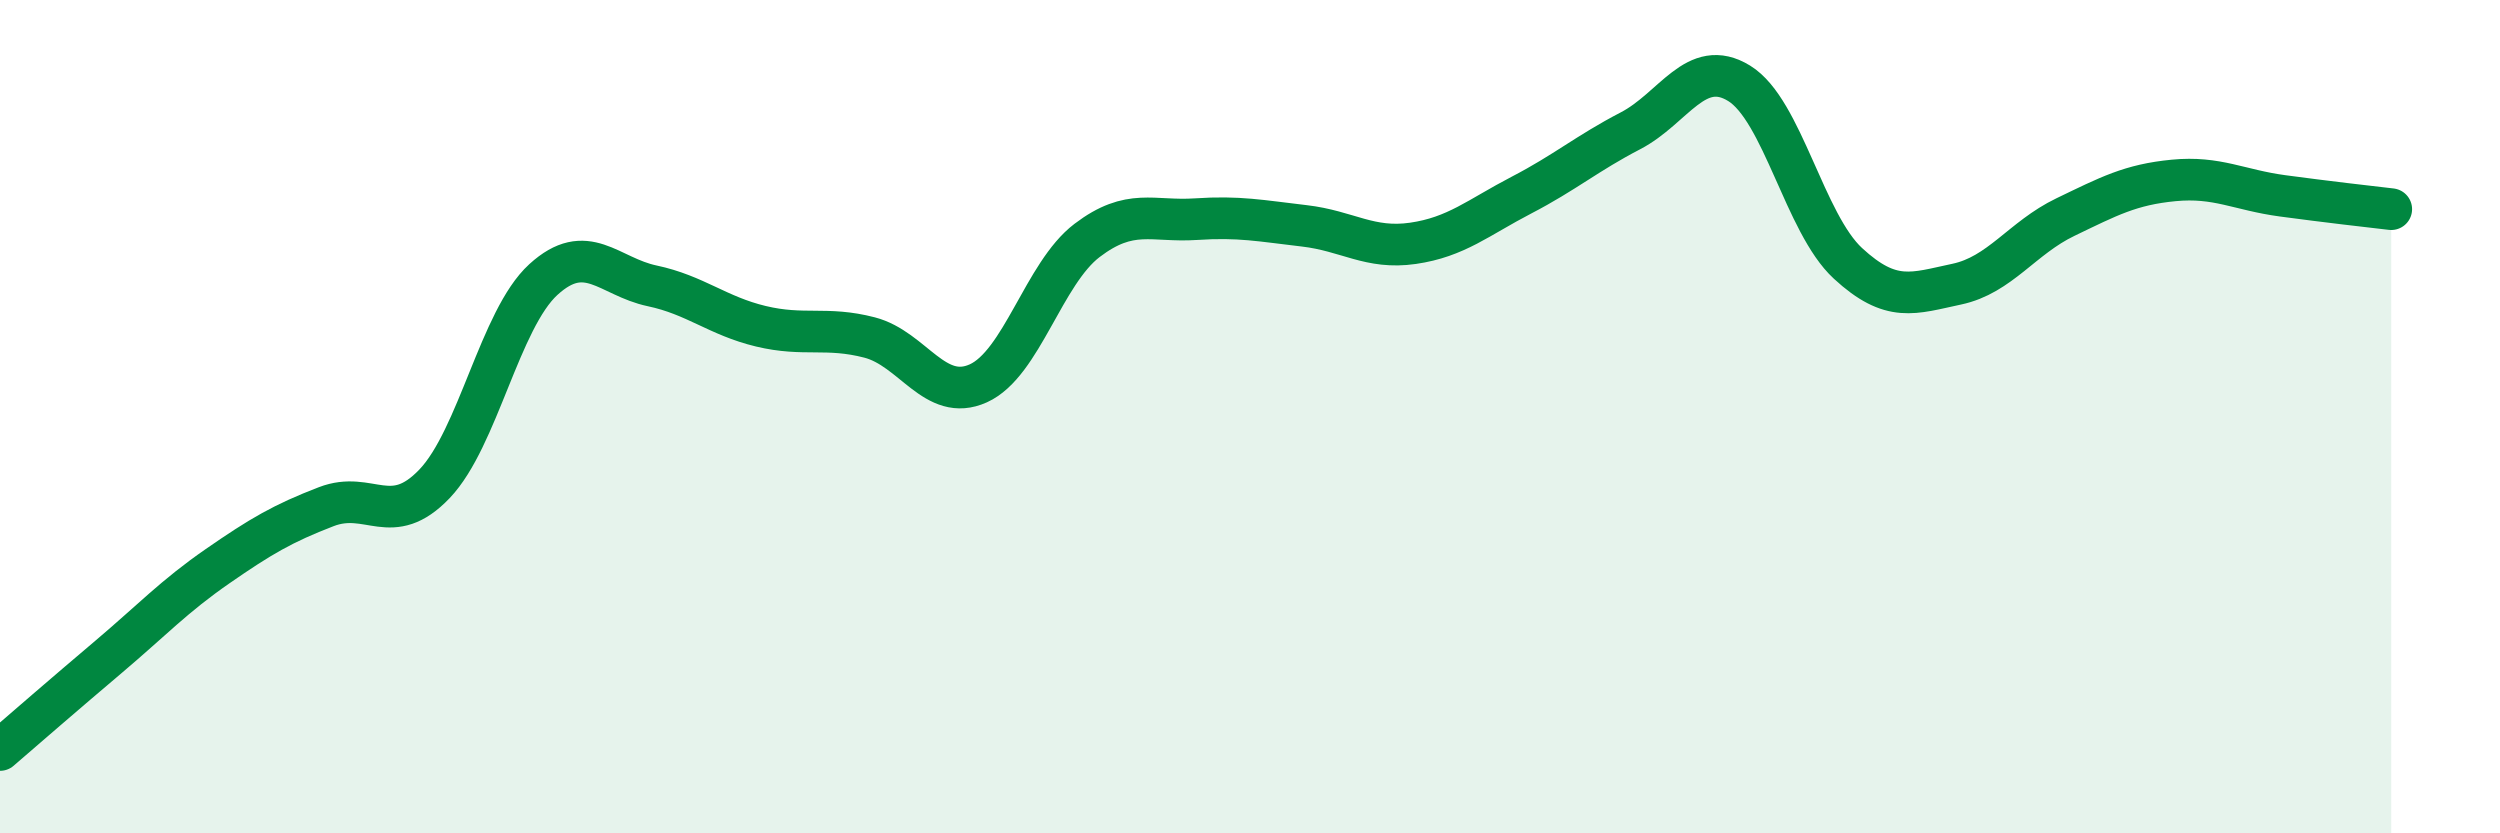
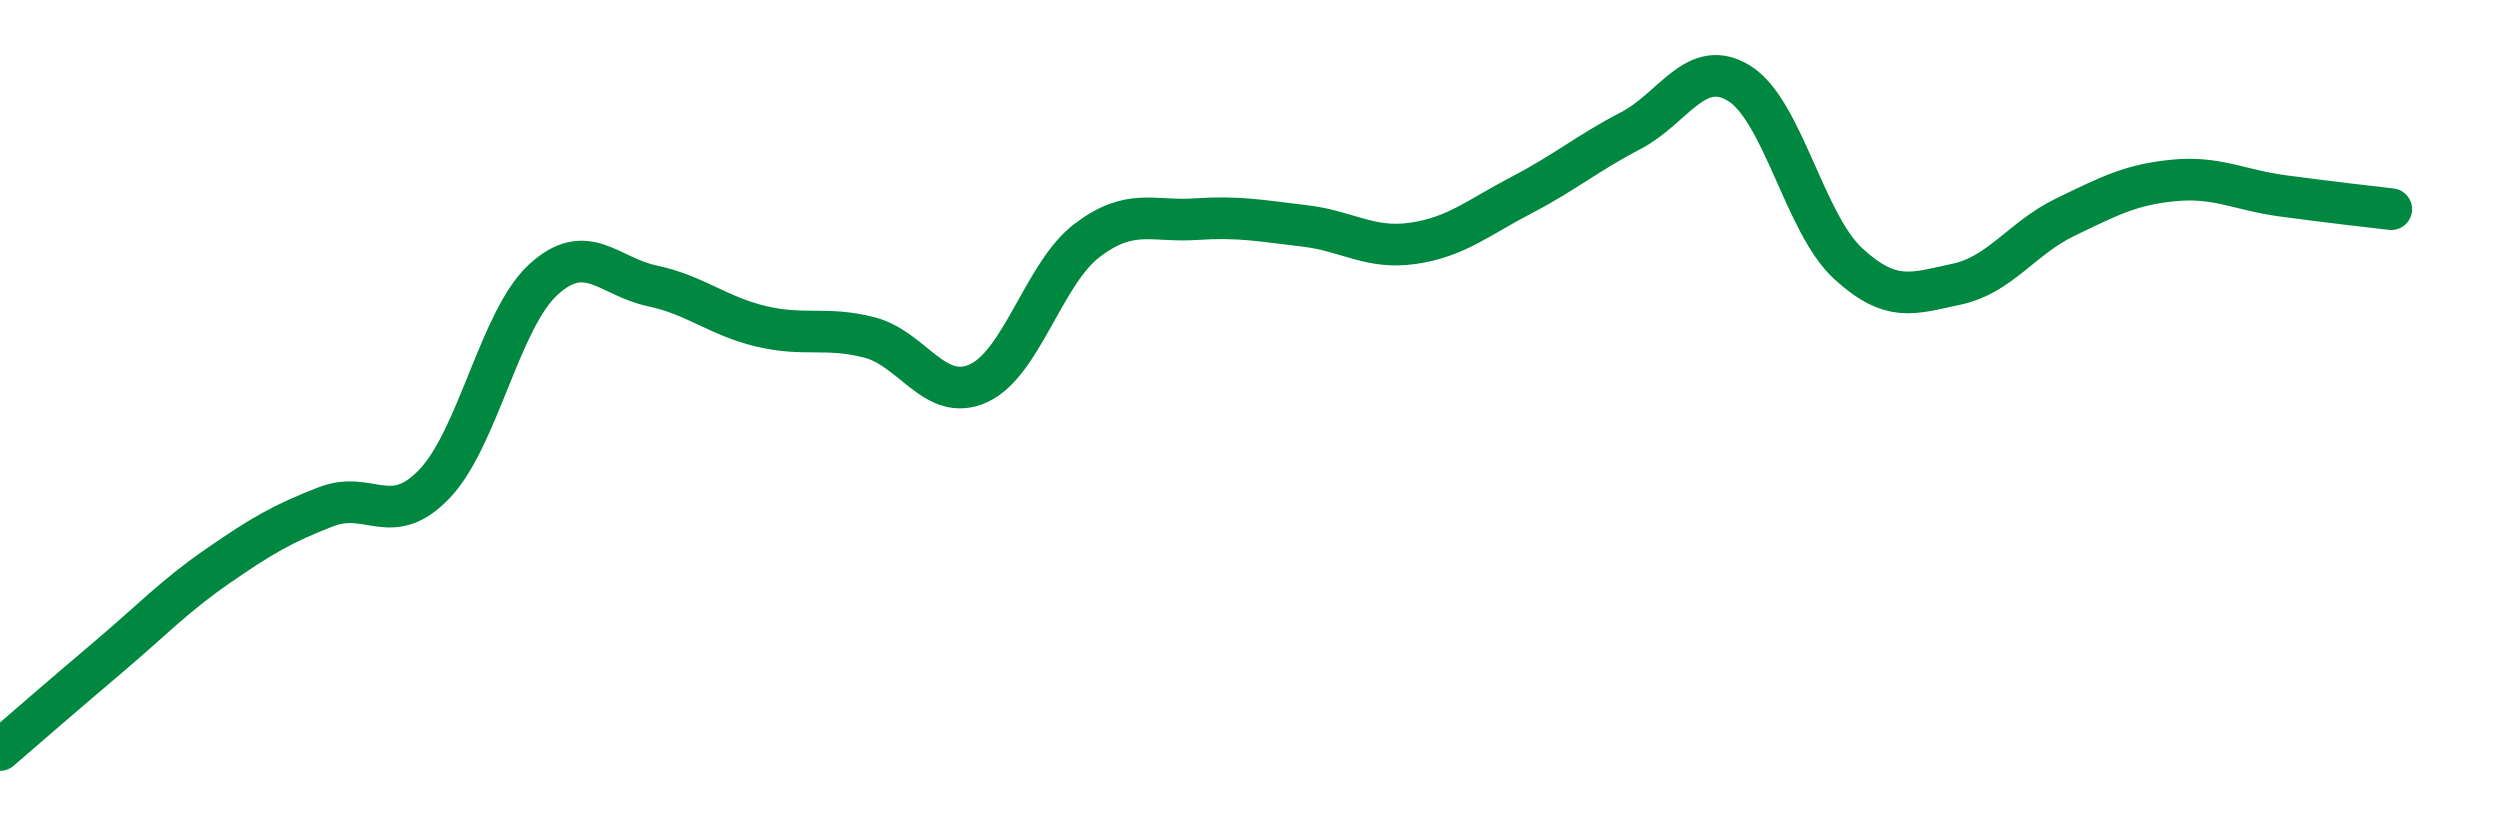
<svg xmlns="http://www.w3.org/2000/svg" width="60" height="20" viewBox="0 0 60 20">
-   <path d="M 0,18 C 0.52,17.55 1.57,16.64 2.61,15.76 C 3.65,14.88 4.18,14.31 5.22,13.59 C 6.26,12.87 6.79,12.56 7.83,12.16 C 8.87,11.76 9.39,12.7 10.43,11.61 C 11.47,10.52 12,7.66 13.04,6.71 C 14.08,5.76 14.61,6.64 15.65,6.86 C 16.69,7.08 17.22,7.58 18.26,7.83 C 19.3,8.08 19.83,7.83 20.87,8.1 C 21.91,8.37 22.44,9.67 23.48,9.2 C 24.52,8.73 25.05,6.56 26.09,5.77 C 27.13,4.98 27.66,5.33 28.7,5.26 C 29.74,5.19 30.26,5.3 31.3,5.42 C 32.34,5.54 32.87,5.99 33.91,5.84 C 34.95,5.69 35.48,5.22 36.52,4.68 C 37.56,4.14 38.09,3.68 39.13,3.14 C 40.17,2.6 40.7,1.36 41.74,2 C 42.78,2.64 43.31,5.36 44.35,6.32 C 45.39,7.28 45.92,7.04 46.96,6.82 C 48,6.6 48.53,5.71 49.57,5.21 C 50.61,4.71 51.13,4.43 52.17,4.33 C 53.21,4.23 53.74,4.56 54.78,4.7 C 55.82,4.84 56.87,4.96 57.39,5.02L57.39 20L0 20Z" fill="#008740" opacity="0.1" stroke-linecap="round" stroke-linejoin="round" />
  <path d="M 0,18 C 0.52,17.55 1.57,16.64 2.61,15.76 C 3.65,14.88 4.18,14.31 5.22,13.59 C 6.26,12.87 6.79,12.56 7.83,12.16 C 8.87,11.76 9.39,12.7 10.43,11.61 C 11.47,10.52 12,7.66 13.04,6.71 C 14.08,5.76 14.61,6.64 15.65,6.86 C 16.69,7.08 17.22,7.58 18.26,7.83 C 19.3,8.08 19.83,7.83 20.87,8.1 C 21.91,8.37 22.44,9.67 23.48,9.2 C 24.52,8.73 25.05,6.56 26.09,5.77 C 27.13,4.98 27.66,5.33 28.7,5.26 C 29.74,5.19 30.26,5.3 31.3,5.42 C 32.34,5.54 32.87,5.99 33.91,5.84 C 34.95,5.69 35.48,5.22 36.52,4.68 C 37.56,4.14 38.09,3.68 39.13,3.14 C 40.17,2.6 40.7,1.36 41.74,2 C 42.78,2.64 43.31,5.36 44.35,6.32 C 45.39,7.28 45.92,7.04 46.96,6.82 C 48,6.6 48.53,5.71 49.57,5.21 C 50.61,4.71 51.13,4.43 52.17,4.33 C 53.21,4.23 53.74,4.56 54.78,4.7 C 55.82,4.84 56.87,4.96 57.39,5.02" stroke="#008740" stroke-width="1" fill="none" stroke-linecap="round" stroke-linejoin="round" />
</svg>